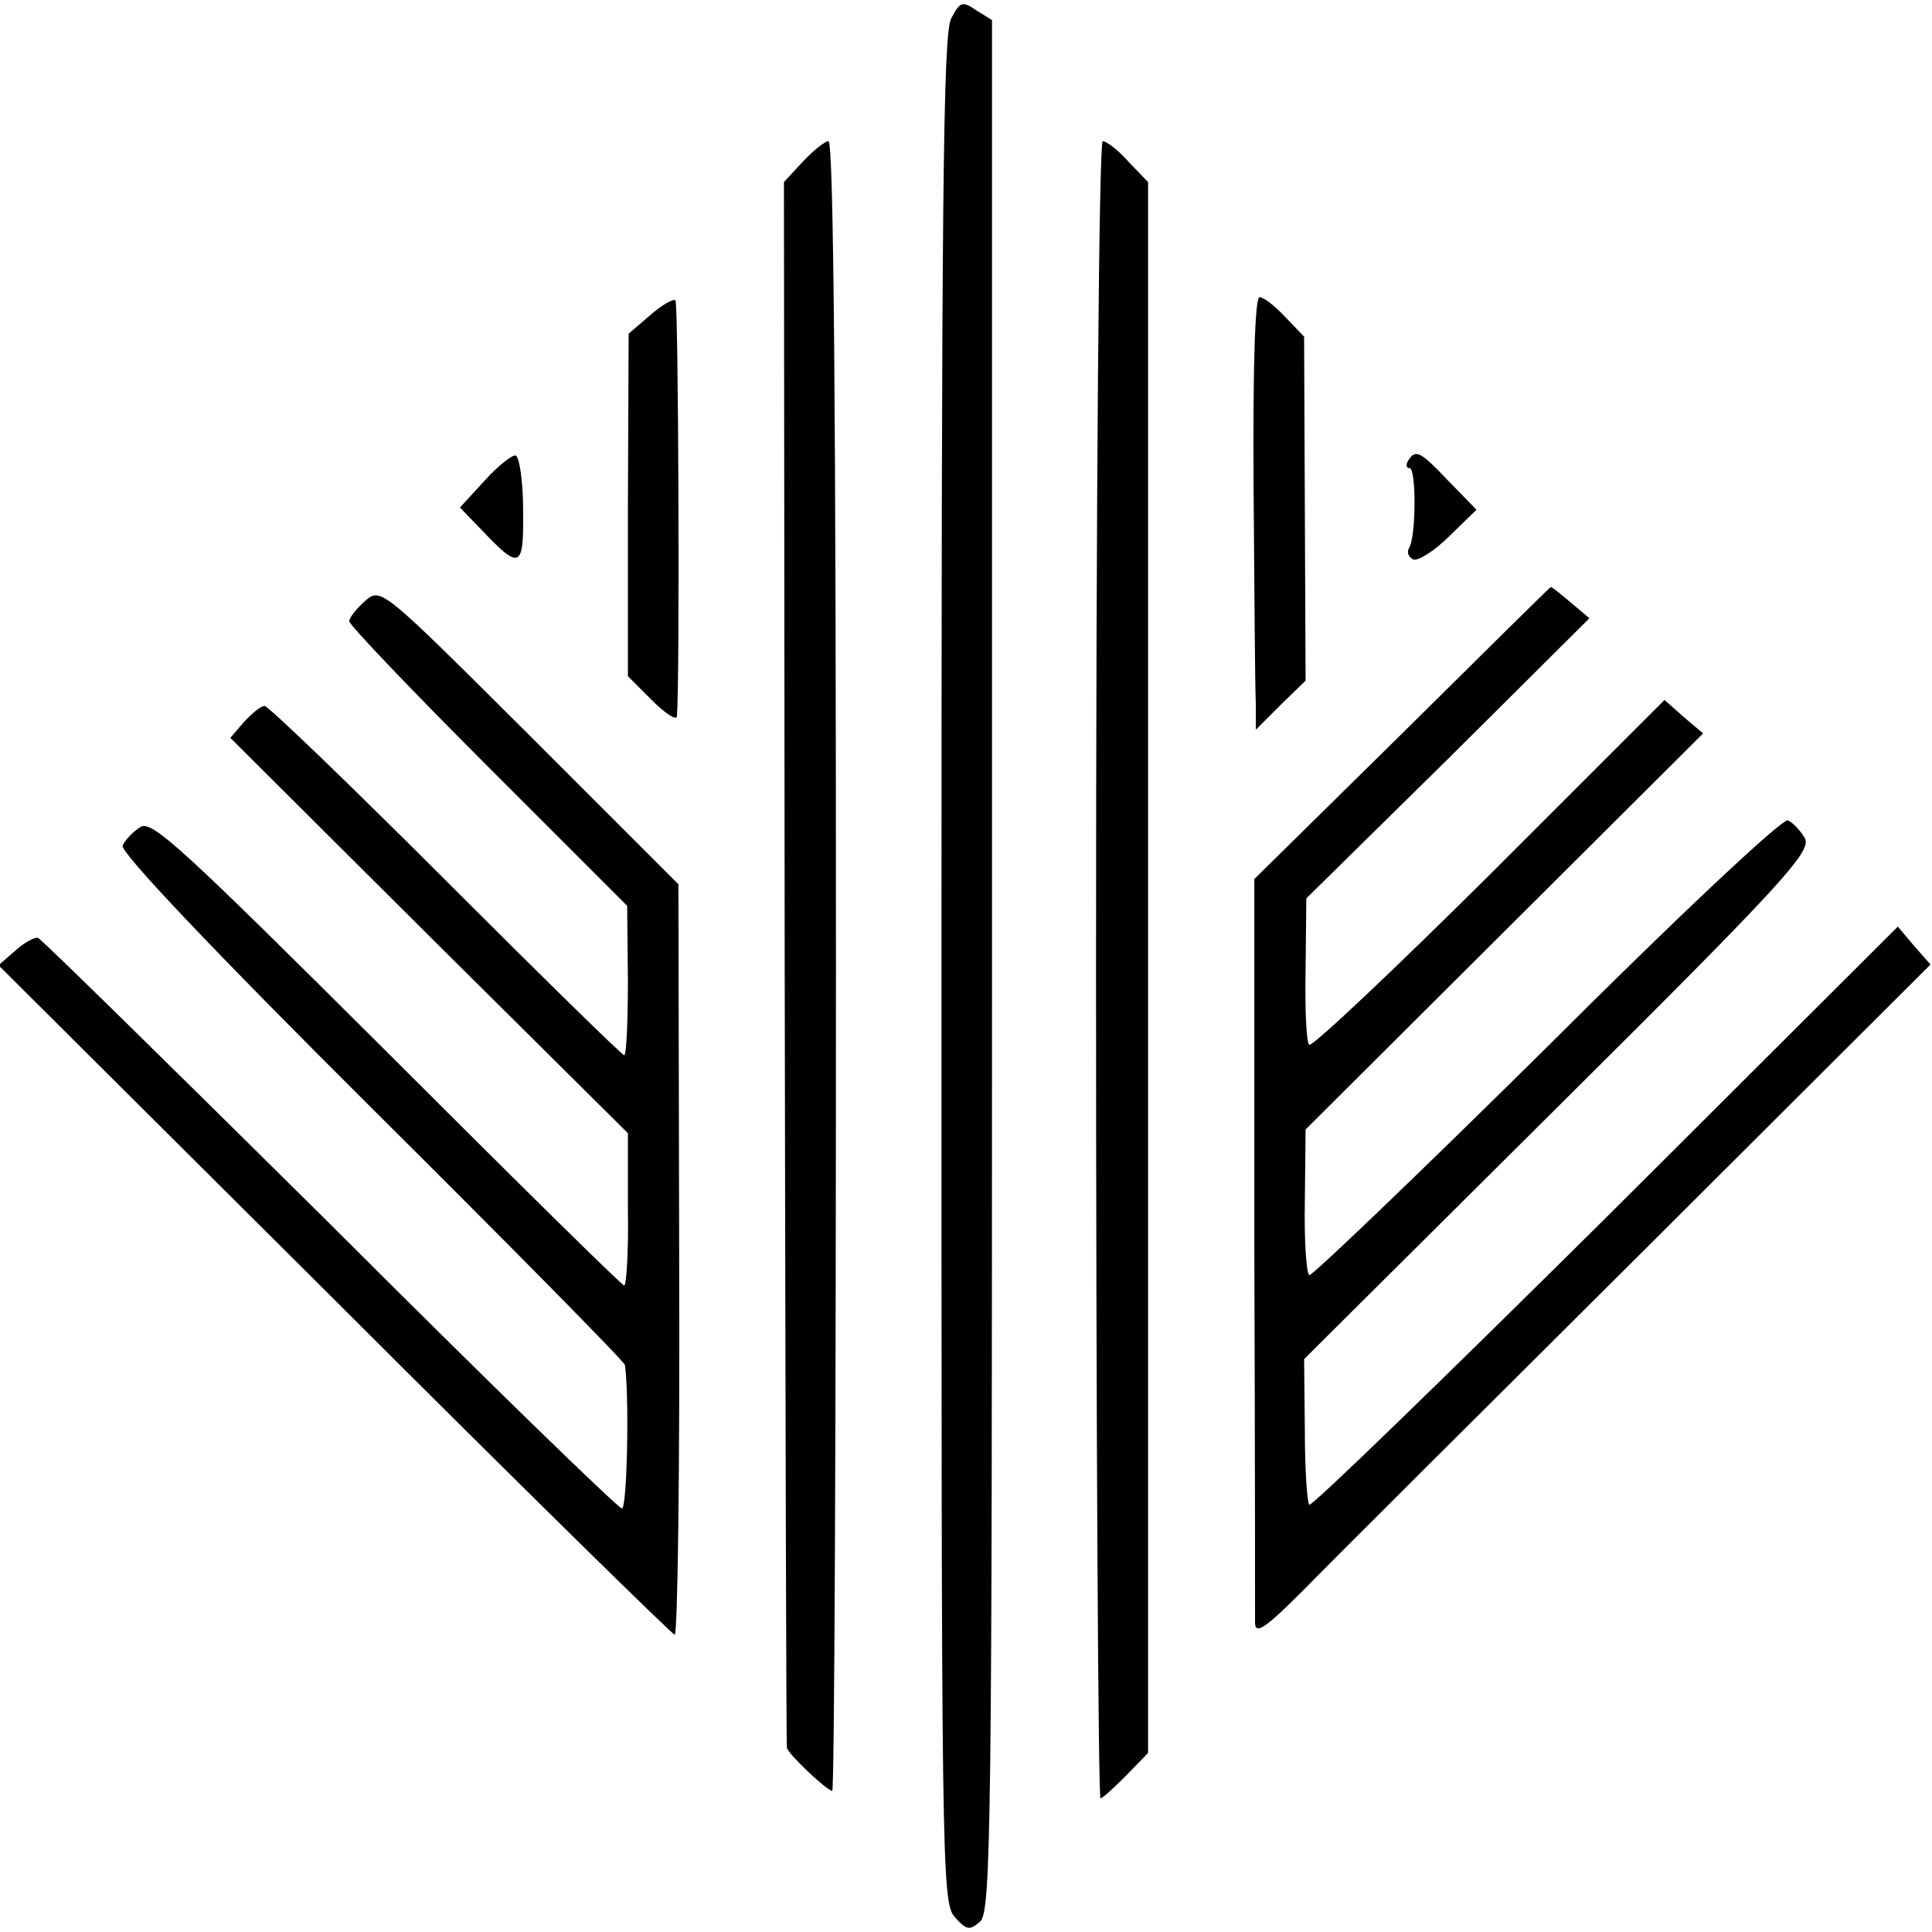
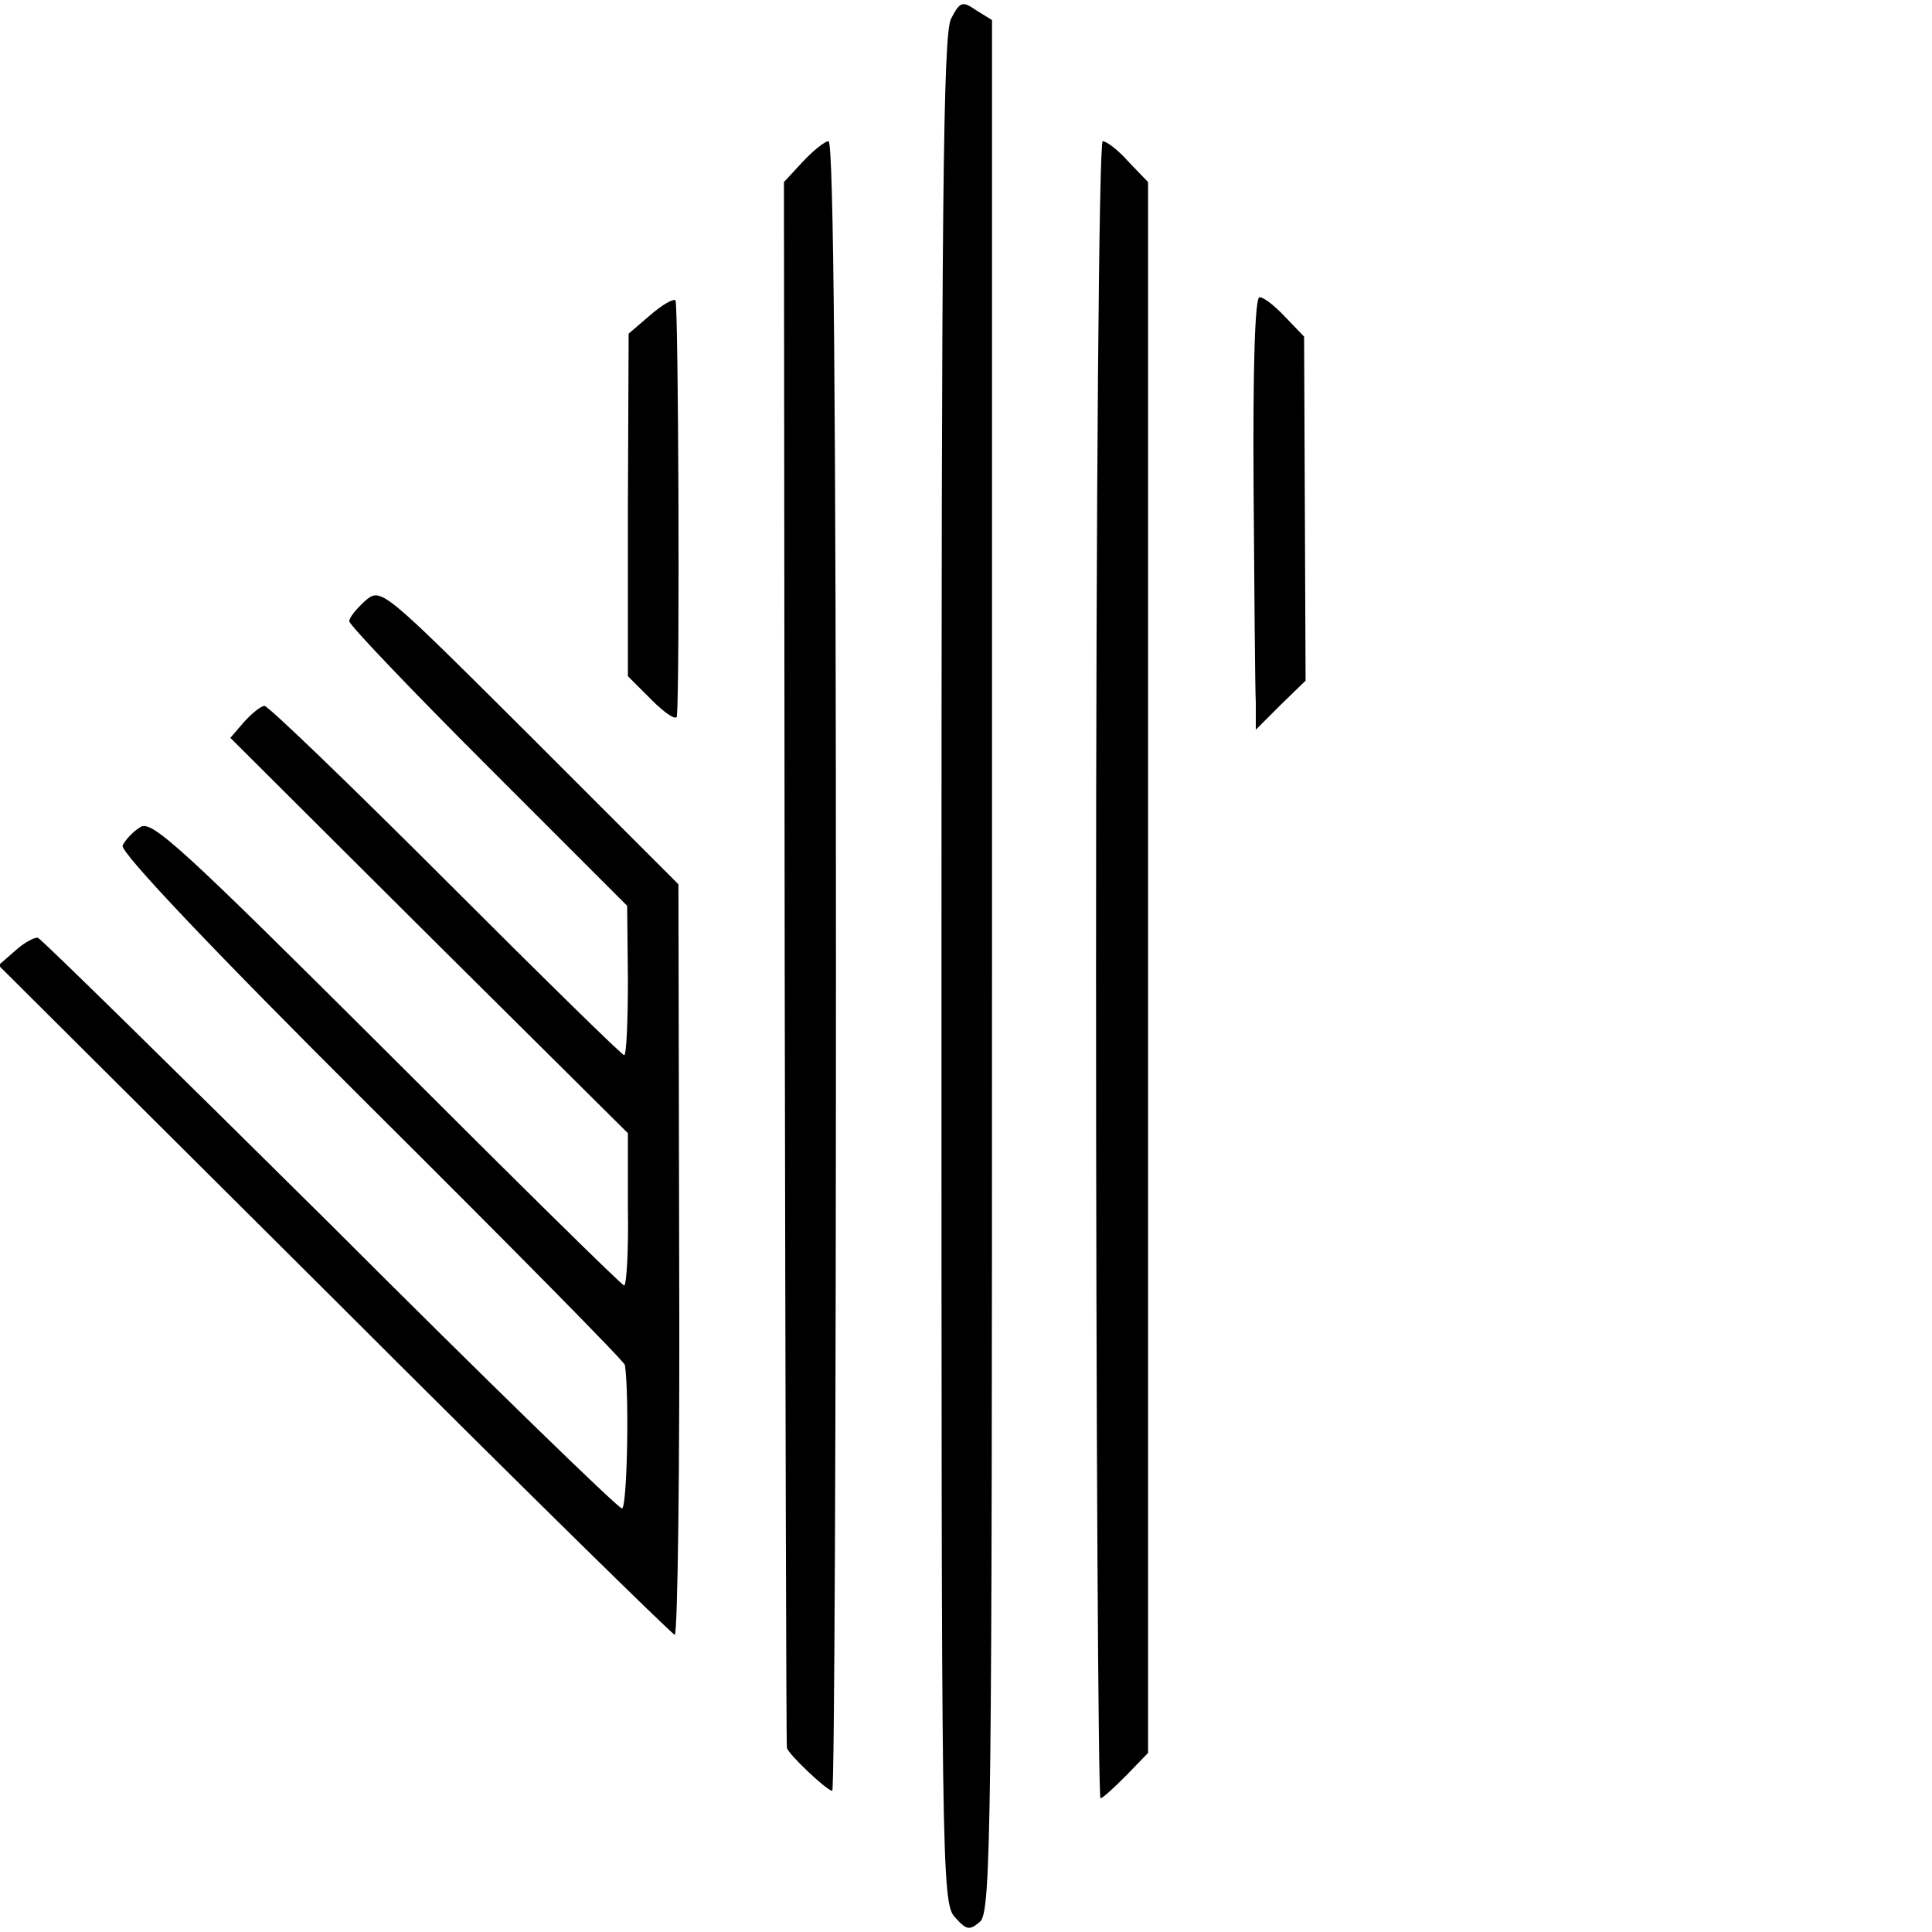
<svg xmlns="http://www.w3.org/2000/svg" version="1.0" width="260pt" height="260pt" viewBox="0 0 260 260" preserveAspectRatio="xMidYMid meet">
  <g transform="translate(0,260) scale(0.1,-0.1)" fill="#000000" stroke="none">
    <path d="M1280 2575 c-11 -20 -13 -250 -13 -1280 0 -1201 0 -1256 18 -1275 16 -18 20 -18 34 -6 15 13 16 136 16 1287 l0 1272 -21 13 c-19 13 -22 12 -34 -11z" />
    <path d="M1080 2382 l-25 -27 1 -1050 c1 -577 2 -1053 3 -1057 1 -8 54 -58 61 -58 3 0 5 500 5 1110 0 733 -3 1110 -10 1110 -5 0 -21 -13 -35 -28z" />
    <path d="M1475 1295 c0 -613 3 -1115 6 -1115 3 0 18 14 35 31 l29 30 0 1057 0 1057 -26 27 c-14 16 -30 28 -35 28 -5 0 -9 -469 -9 -1115z" />
    <path d="M874 2175 l-28 -24 -1 -231 0 -230 32 -32 c18 -18 33 -28 34 -22 4 51 2 557 -2 560 -4 2 -19 -7 -35 -21z" />
    <path d="M1687 1945 c1 -140 2 -271 3 -291 l0 -36 33 33 34 33 -1 232 -1 231 -25 26 c-14 15 -29 27 -35 27 -6 0 -9 -90 -8 -255z" />
-     <path d="M652 1953 l-33 -36 28 -29 c53 -56 58 -54 57 25 0 39 -5 72 -10 74 -5 1 -24 -14 -42 -34z" />
-     <path d="M1895 1980 c-3 -5 -3 -10 2 -10 9 0 9 -93 -1 -108 -3 -6 0 -12 6 -15 7 -2 29 12 49 32 l36 35 -37 38 c-39 41 -45 44 -55 28z" />
    <path d="M491 1791 c-11 -10 -21 -22 -21 -27 0 -5 84 -93 187 -196 l187 -187 1 -100 c0 -56 -2 -101 -5 -101 -3 0 -111 106 -240 235 -129 129 -239 235 -244 235 -5 0 -17 -10 -28 -22 l-18 -21 267 -266 268 -266 0 -102 c1 -57 -2 -103 -5 -103 -3 0 -146 141 -319 314 -276 275 -317 313 -332 303 -10 -6 -21 -18 -24 -25 -3 -9 120 -139 335 -353 187 -186 341 -342 341 -346 6 -41 3 -193 -4 -193 -5 0 -182 172 -393 383 -212 210 -388 383 -393 385 -4 1 -18 -6 -30 -17 l-23 -20 452 -450 c248 -248 455 -451 458 -451 4 0 7 227 6 505 l-1 505 -200 200 c-200 199 -200 200 -222 181z" />
-     <path d="M1887 1613 l-199 -196 0 -491 c1 -270 1 -500 1 -511 1 -15 15 -5 65 45 35 36 240 240 454 453 l390 389 -22 25 -22 26 -393 -392 c-217 -215 -396 -389 -399 -386 -3 3 -6 48 -6 101 l-1 95 342 340 c303 301 341 343 332 361 -6 10 -16 21 -23 24 -7 3 -148 -129 -325 -306 -172 -170 -316 -308 -319 -306 -4 2 -7 47 -6 100 l1 96 267 266 268 267 -26 22 -26 23 -235 -235 c-130 -129 -239 -232 -243 -229 -4 2 -6 48 -5 101 l1 96 191 188 190 189 -25 21 c-13 11 -25 21 -27 21 -1 0 -91 -89 -200 -197z" />
  </g>
</svg>